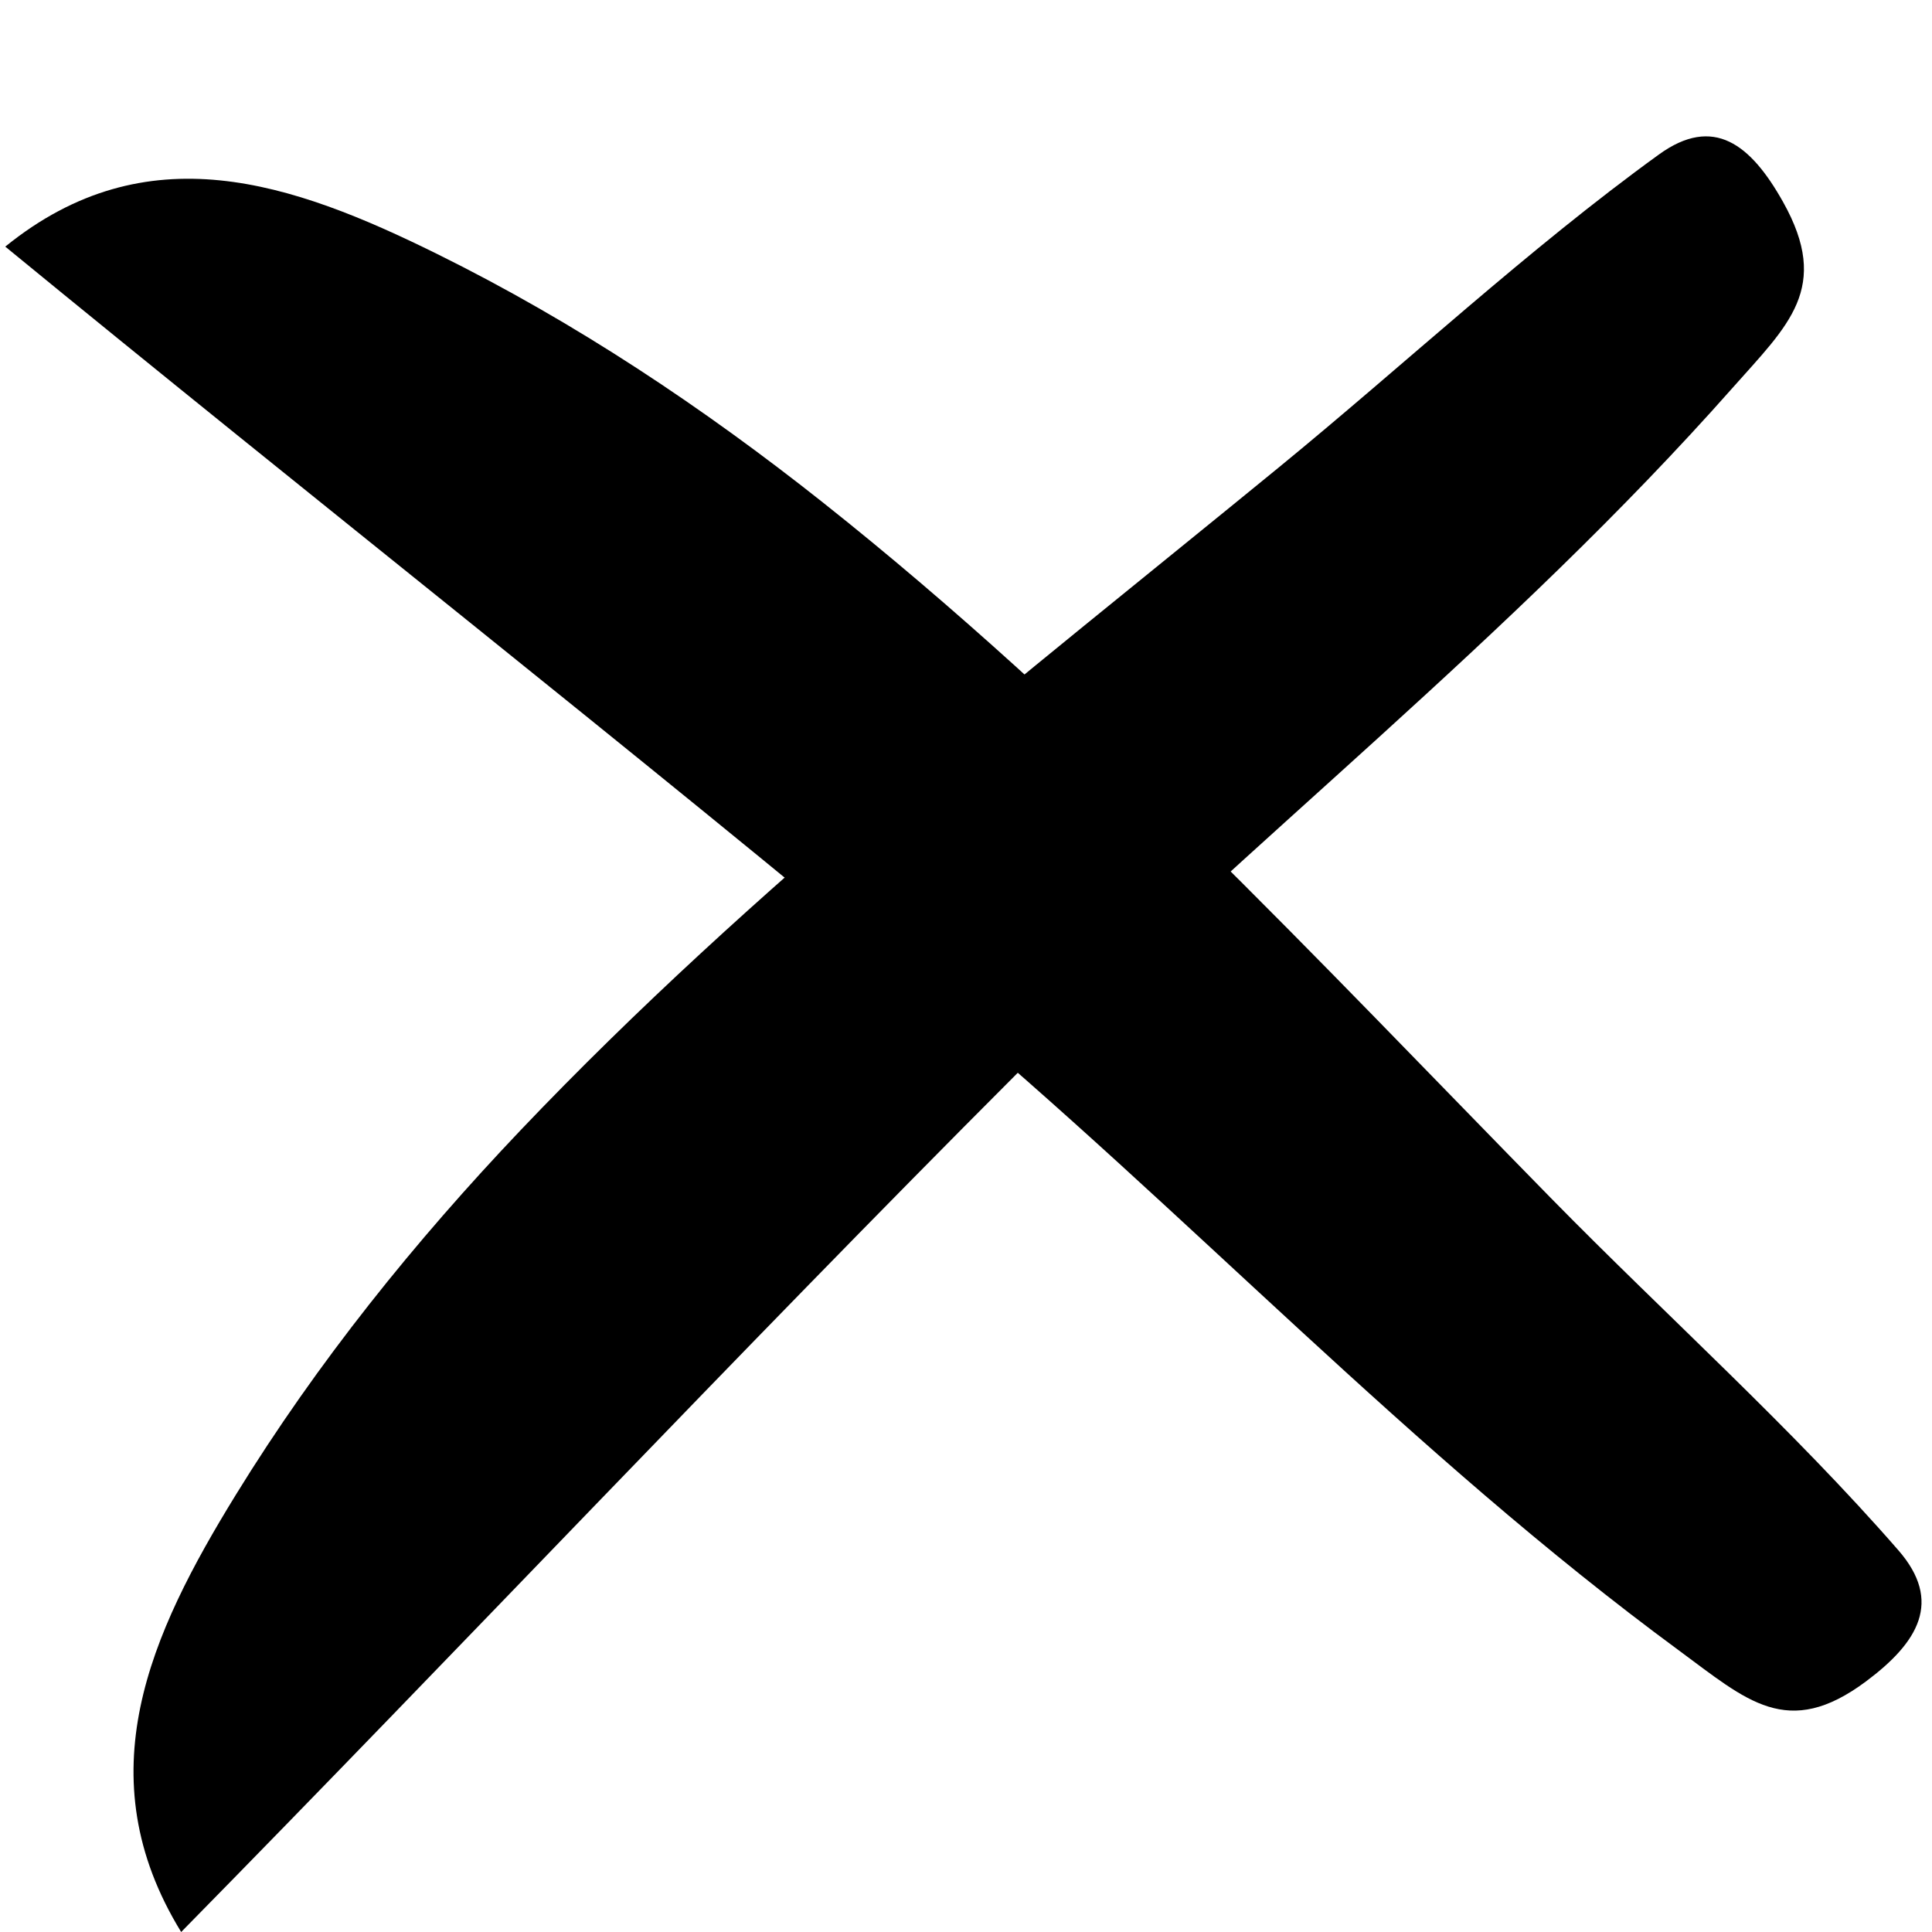
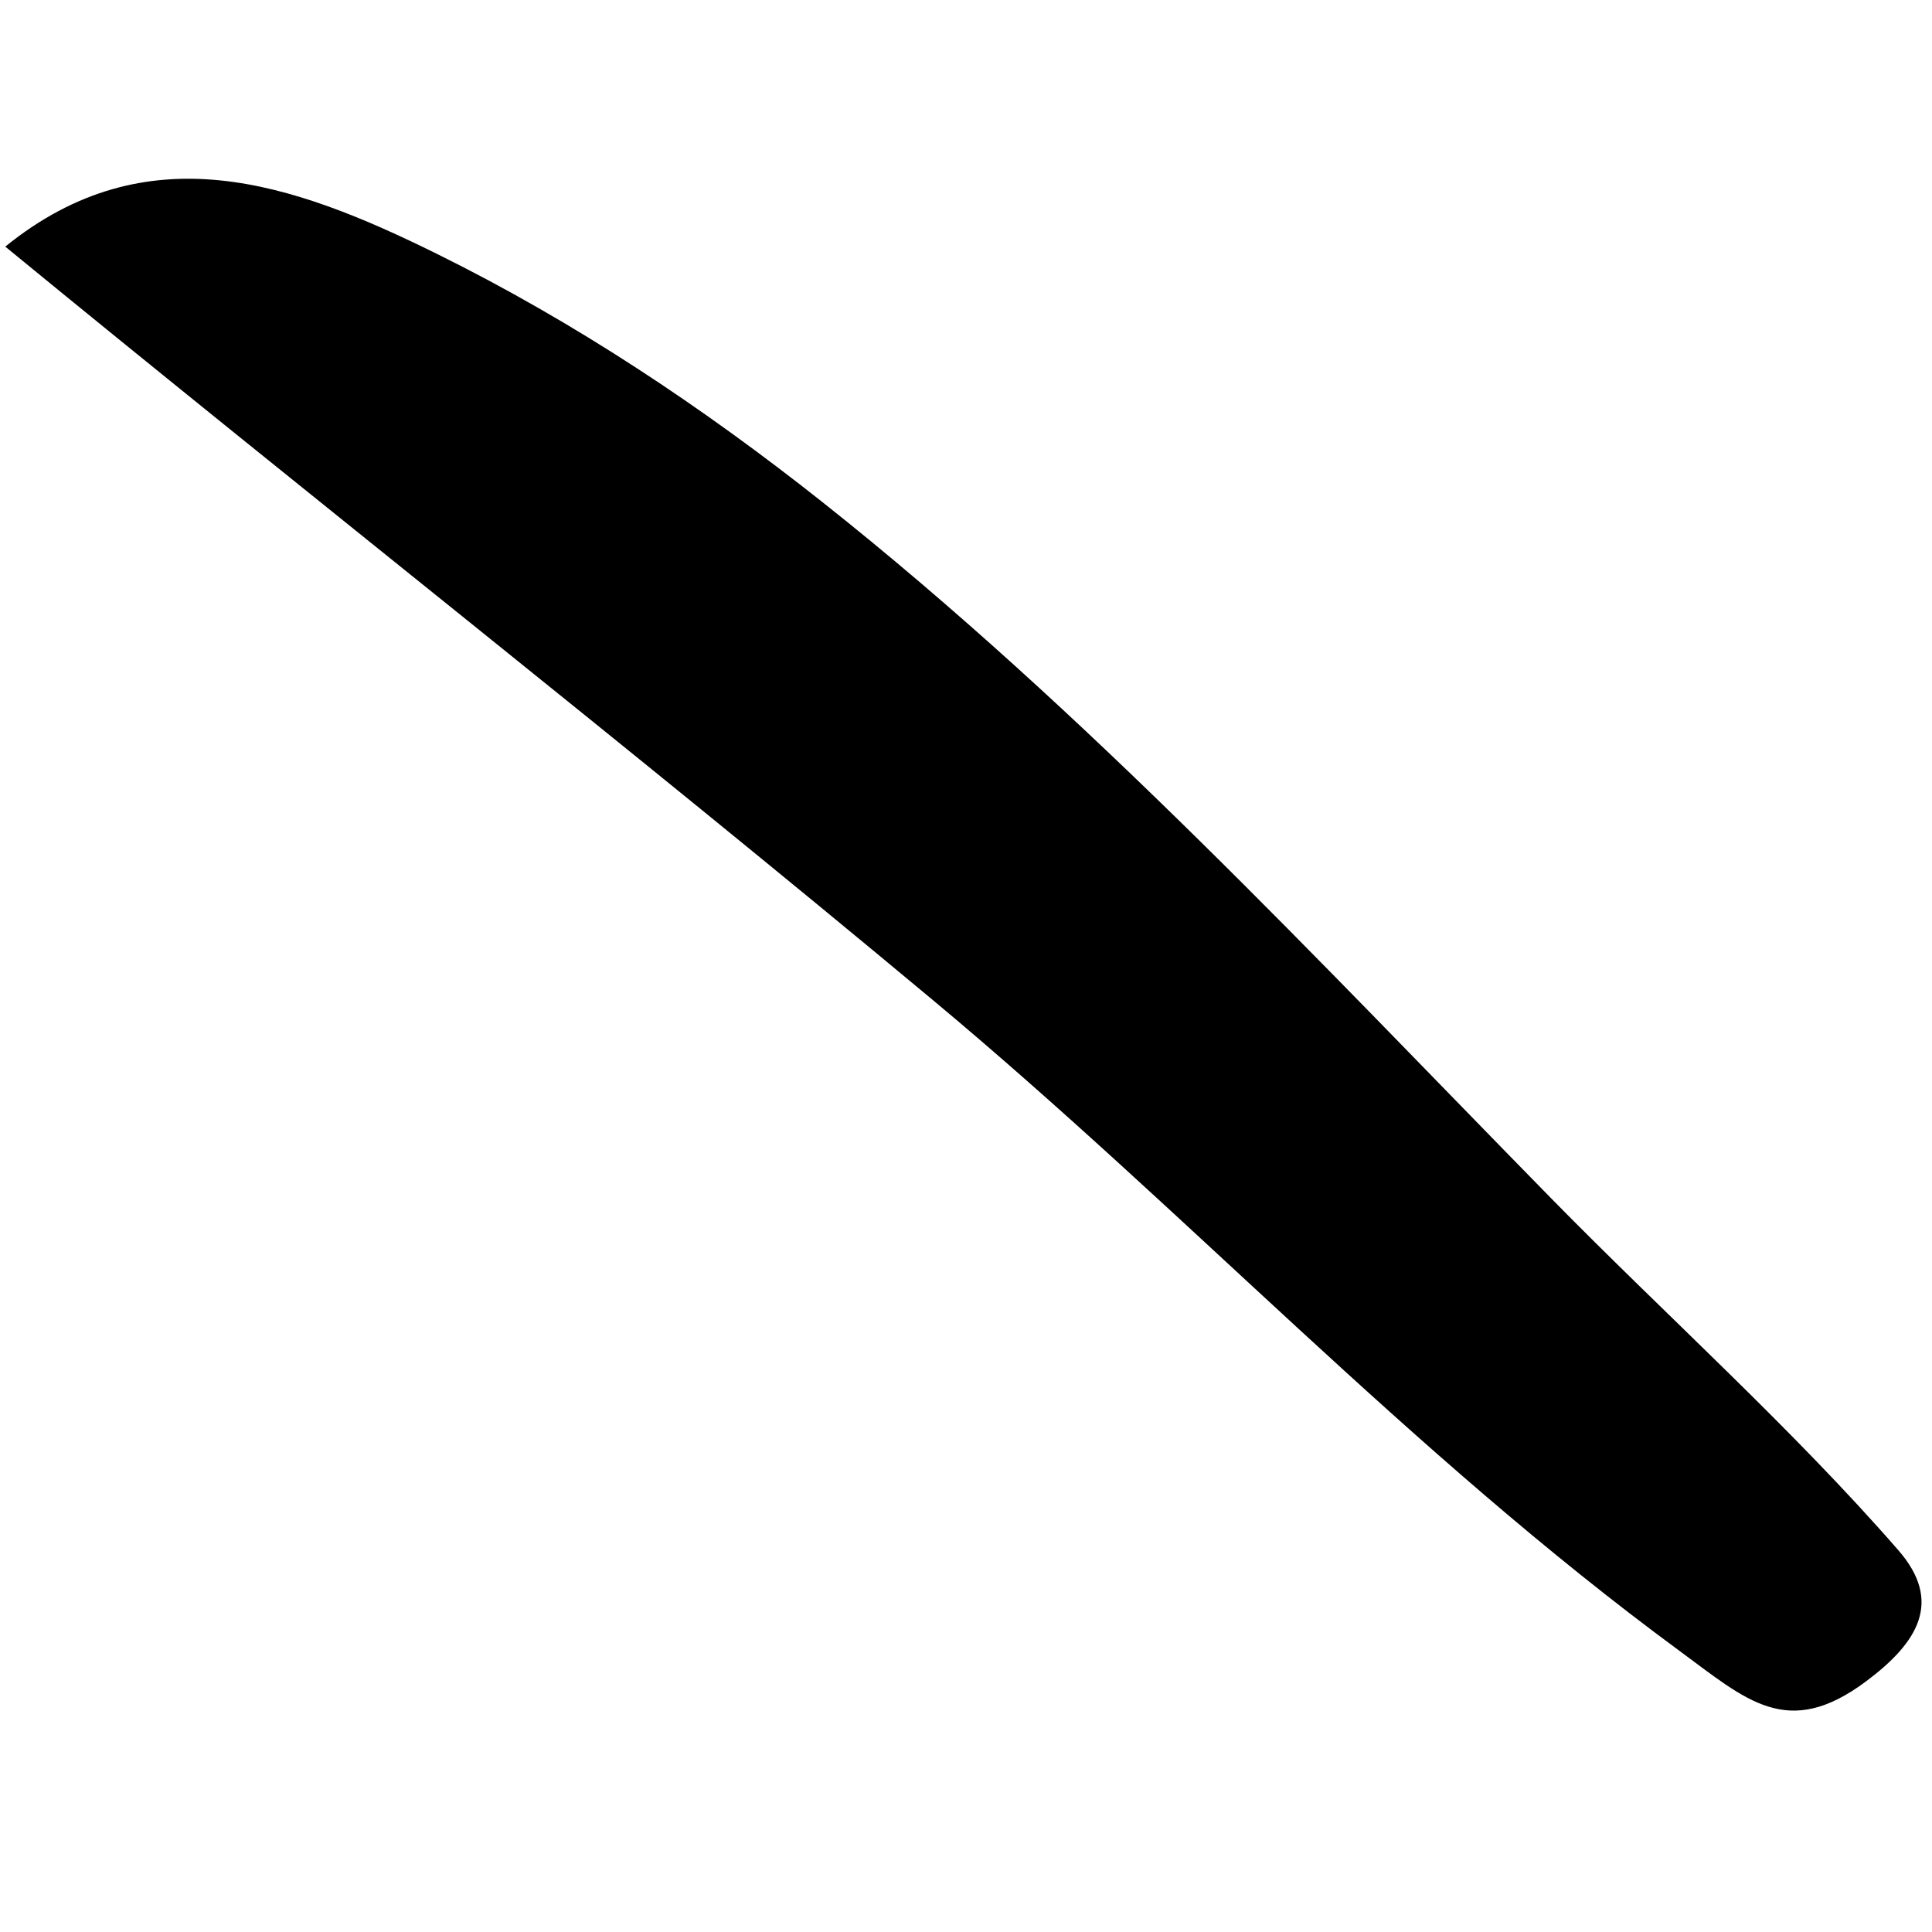
<svg xmlns="http://www.w3.org/2000/svg" width="40" height="40" viewBox="0 0 40 40" fill="none">
-   <path fill-rule="evenodd" clip-rule="evenodd" d="M21.05 22.233C25.922 17.355 31.266 13.233 35.865 8.037C37.022 6.73 37.917 5.965 36.915 4.179C36.246 2.986 35.477 2.381 34.347 3.198C31.645 5.152 29.072 7.553 26.468 9.684C21.13 14.053 15.595 18.337 10.775 23.403C8.594 25.698 6.578 28.193 4.884 30.946C3.107 33.834 1.764 36.764 3.751 40C9.541 34.11 15.221 28.069 21.05 22.233Z" fill="black" />
  <path fill-rule="evenodd" clip-rule="evenodd" d="M19.311 20.703C24.595 25.108 29.197 30.078 34.762 34.172C36.162 35.202 37.005 36.026 38.633 34.812C39.72 34.001 40.224 33.154 39.304 32.097C37.104 29.57 34.483 27.224 32.121 24.816C27.281 19.88 22.5 14.735 17.037 10.403C14.563 8.442 11.912 6.672 9.046 5.256C6.039 3.771 3.039 2.732 0.109 5.106C6.481 10.332 12.987 15.43 19.311 20.703Z" fill="black" />
</svg>